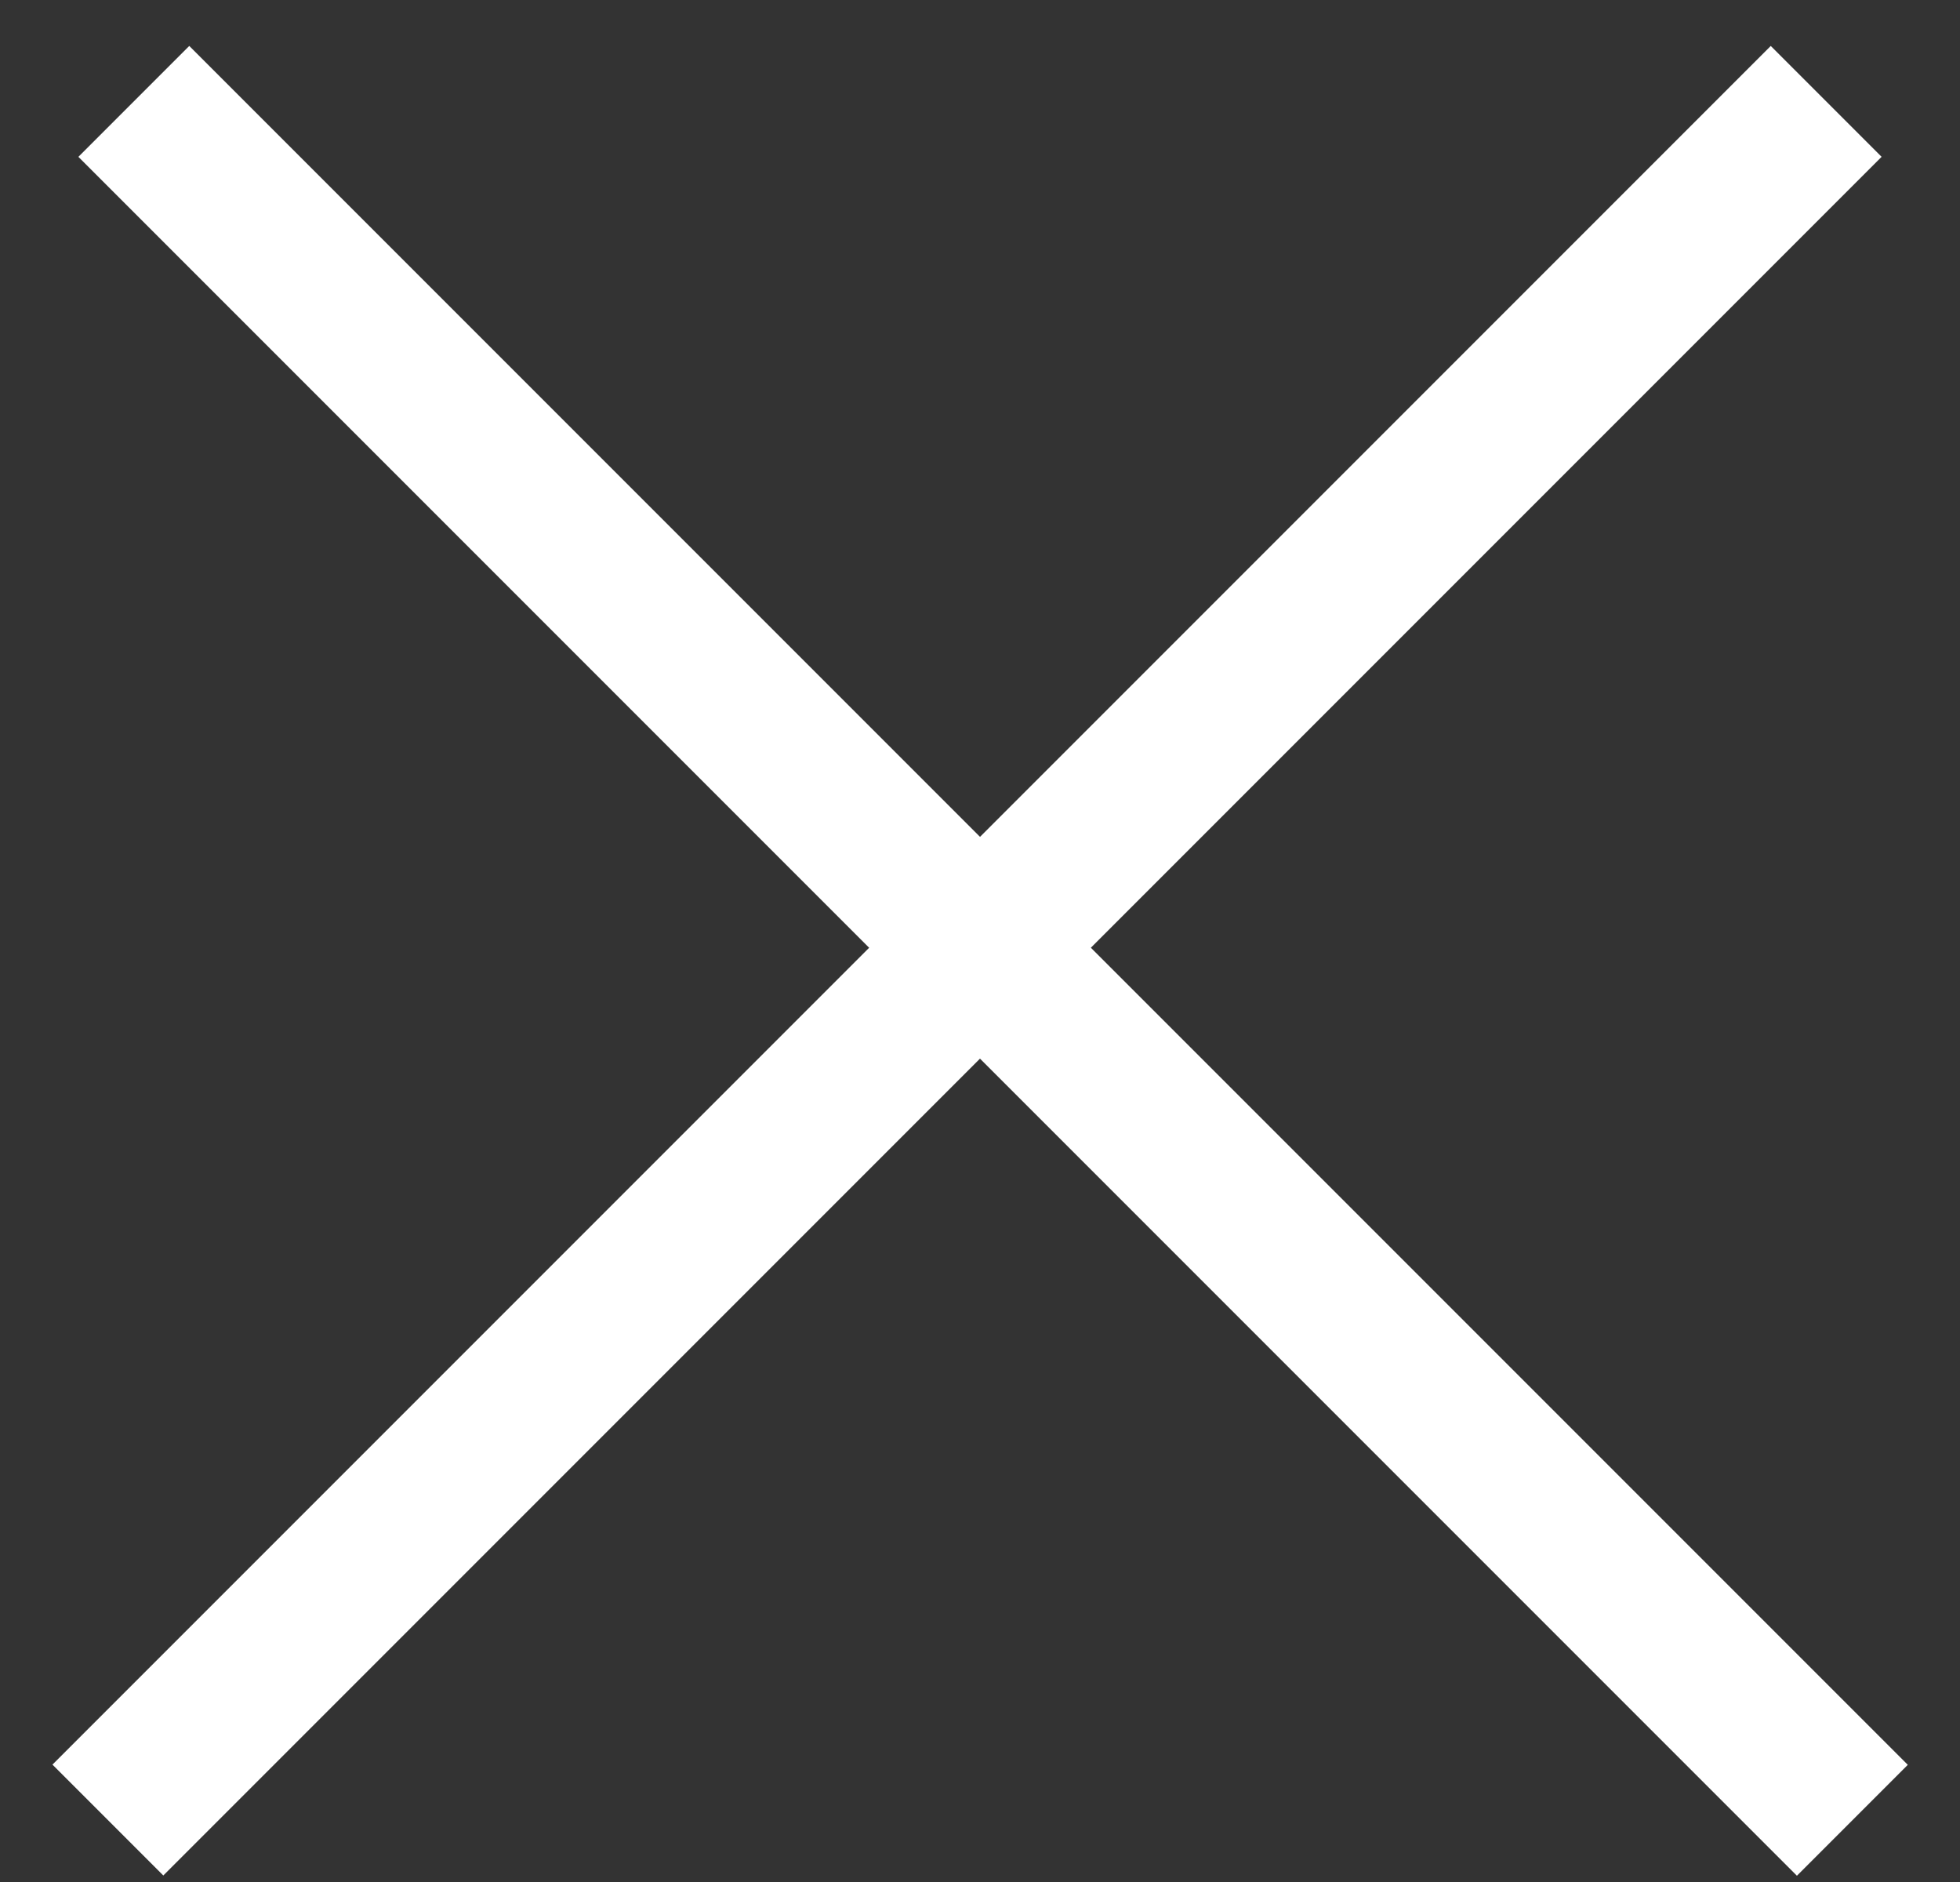
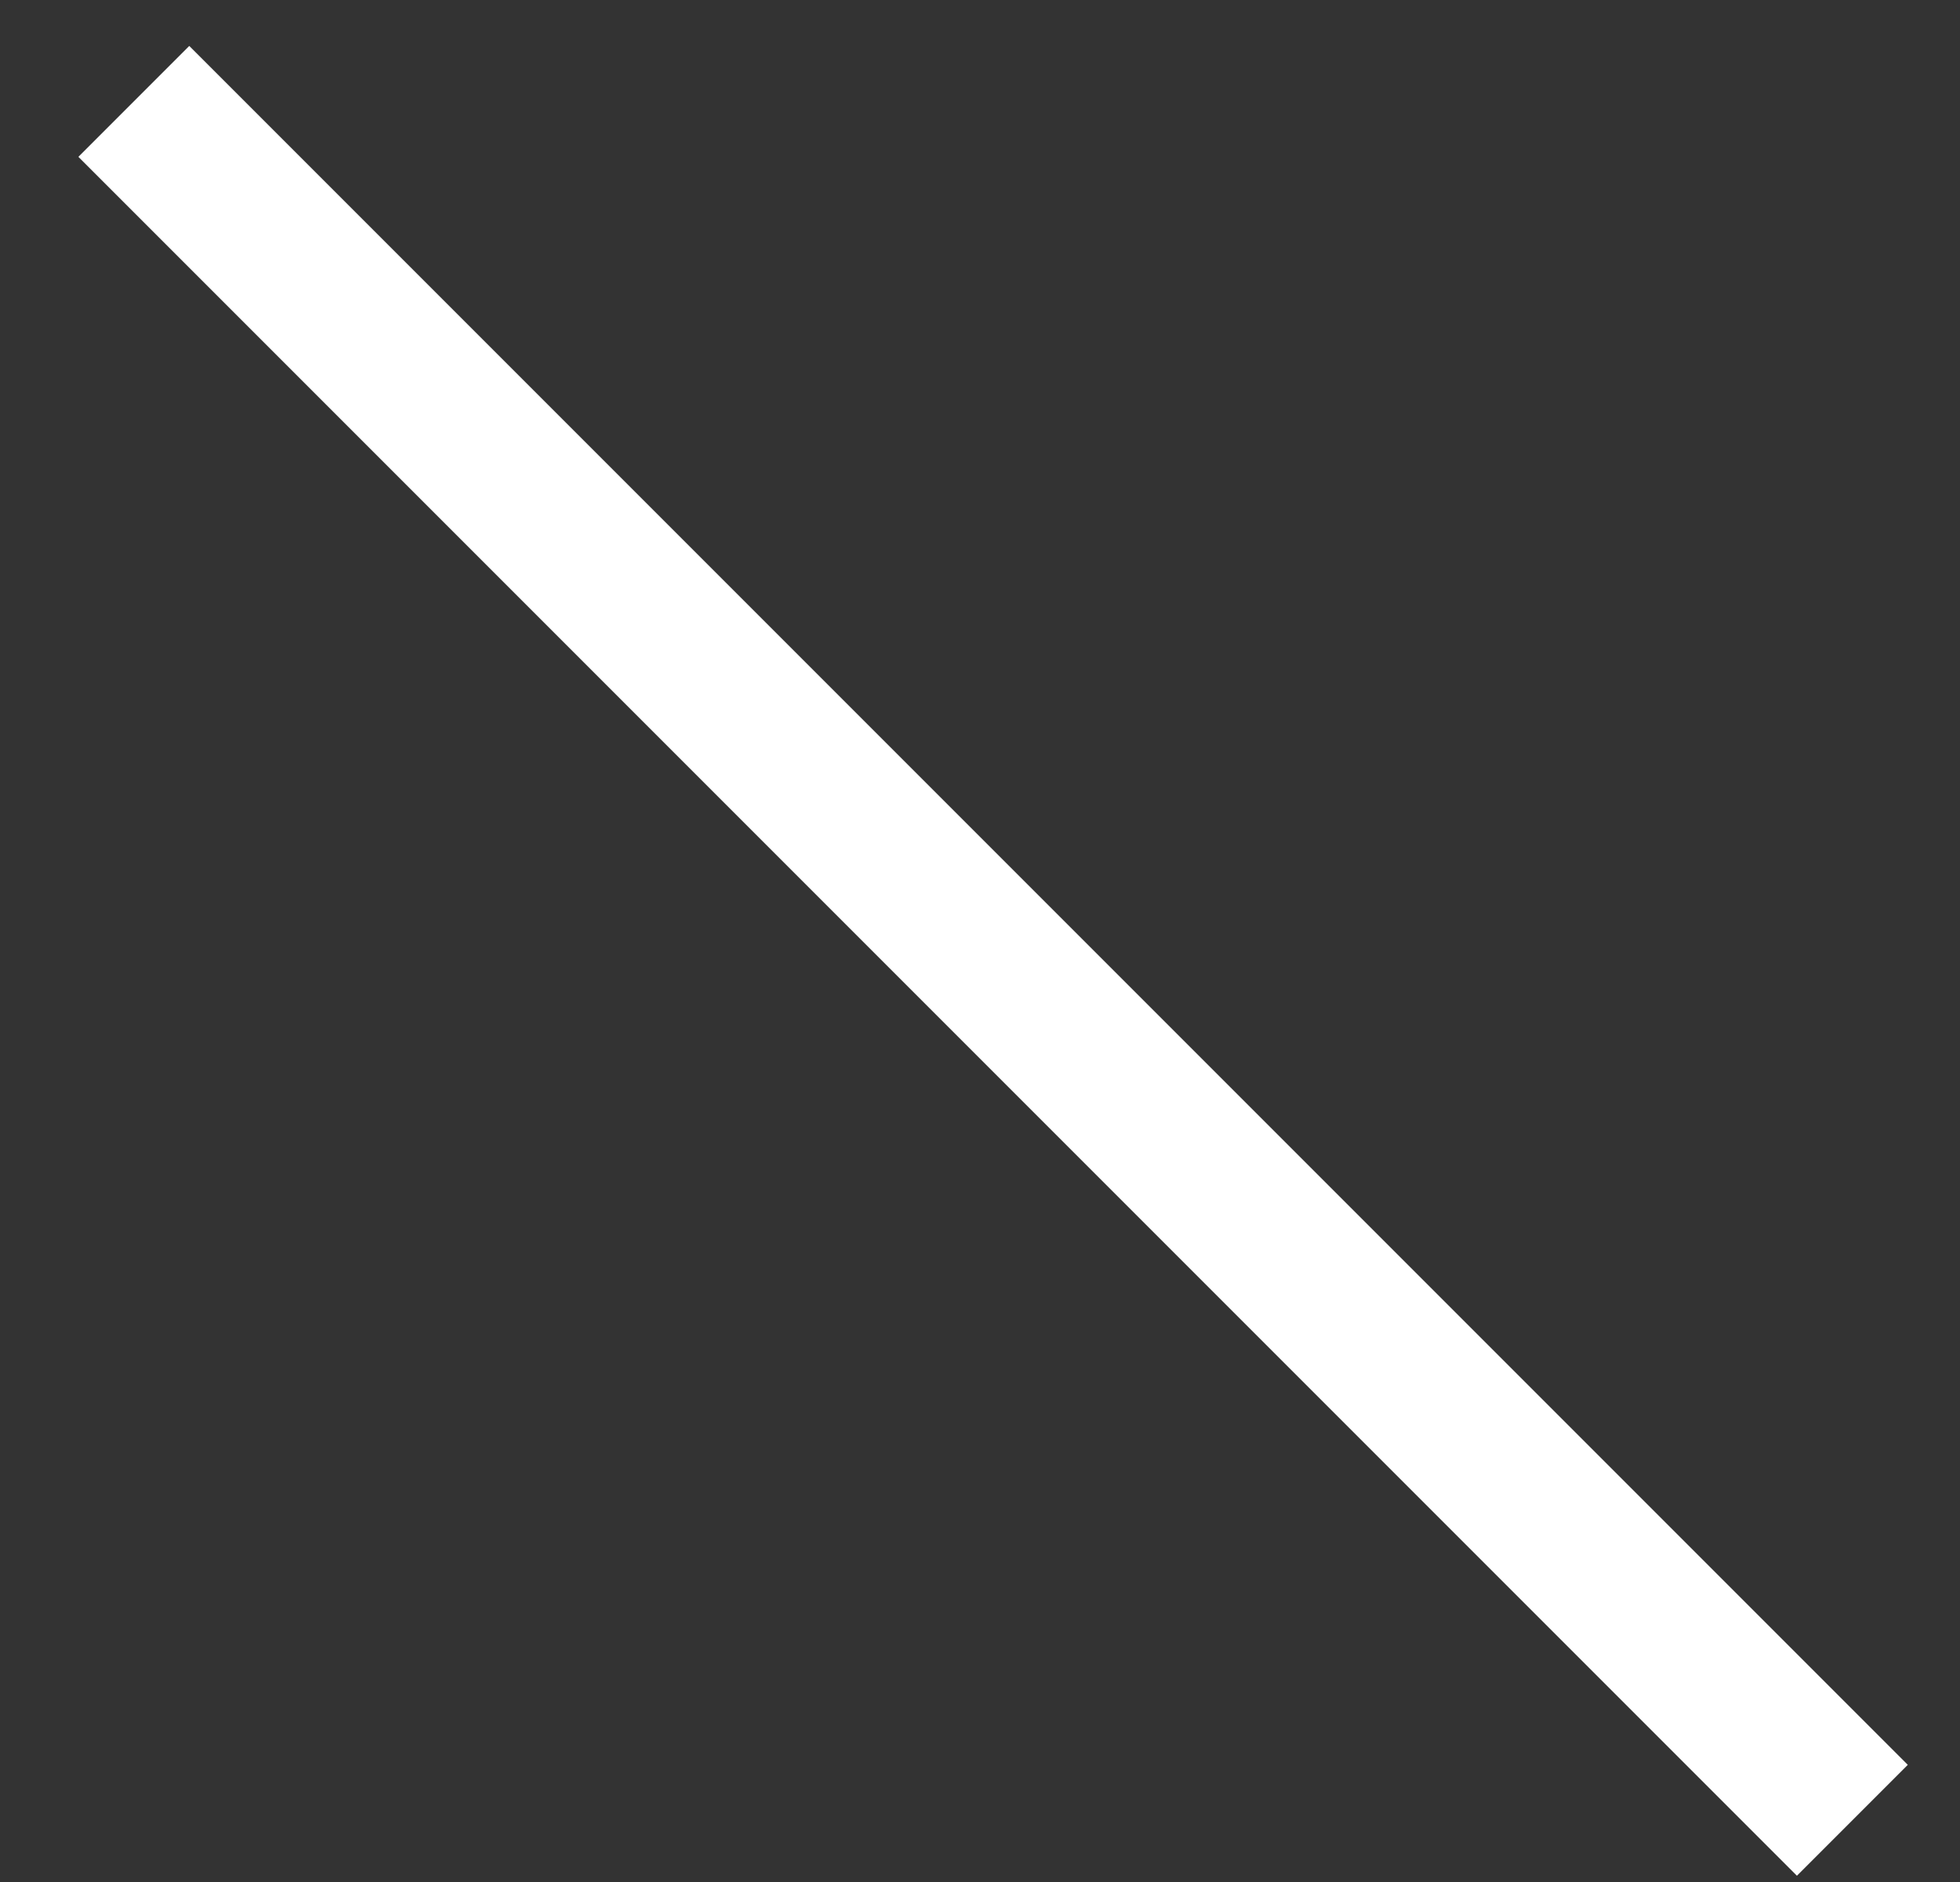
<svg xmlns="http://www.w3.org/2000/svg" width="25" height="24" viewBox="0 0 25 24" fill="none">
  <rect x="0" y="0" width="25" height="24" fill="#333333" stroke="none" />
  <line x1="1.707" y1="1.293" x2="23.627" y2="23.213" stroke="white" stroke-width="2" />
-   <line y1="-1" x2="31" y2="-1" transform="matrix(-0.707 0.707 0.707 0.707 24 2)" stroke="white" stroke-width="2" />
</svg>